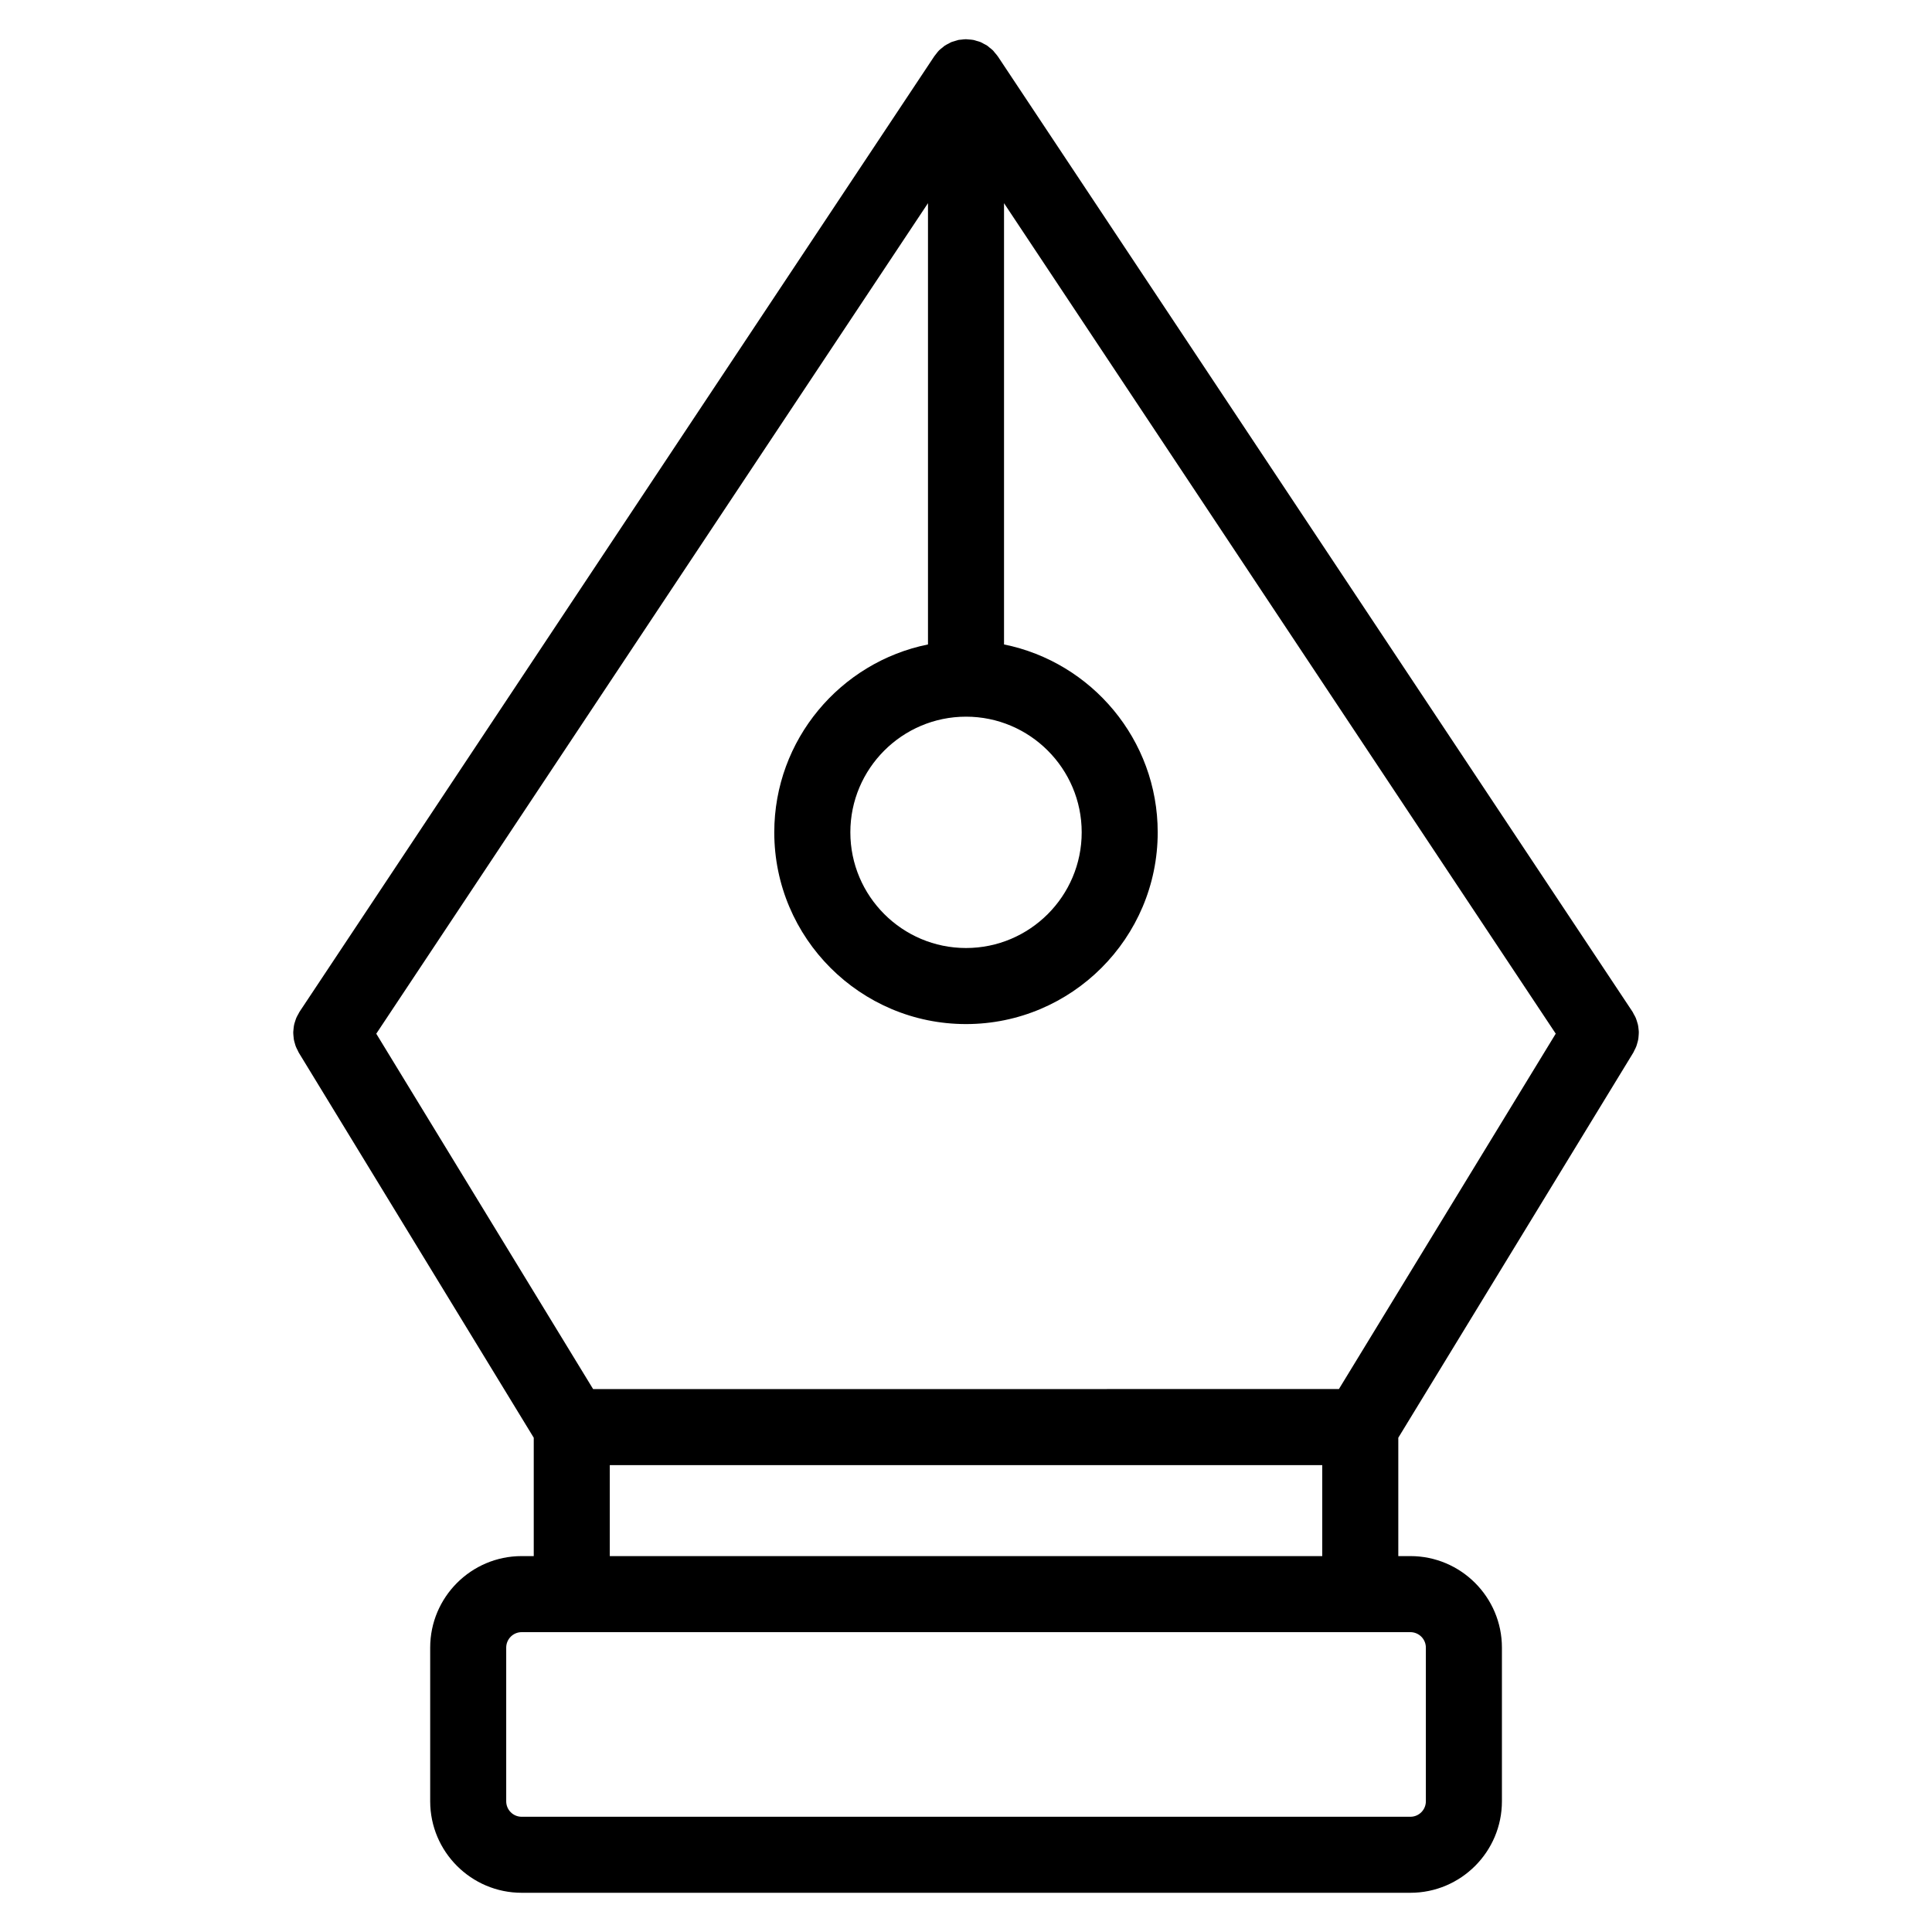
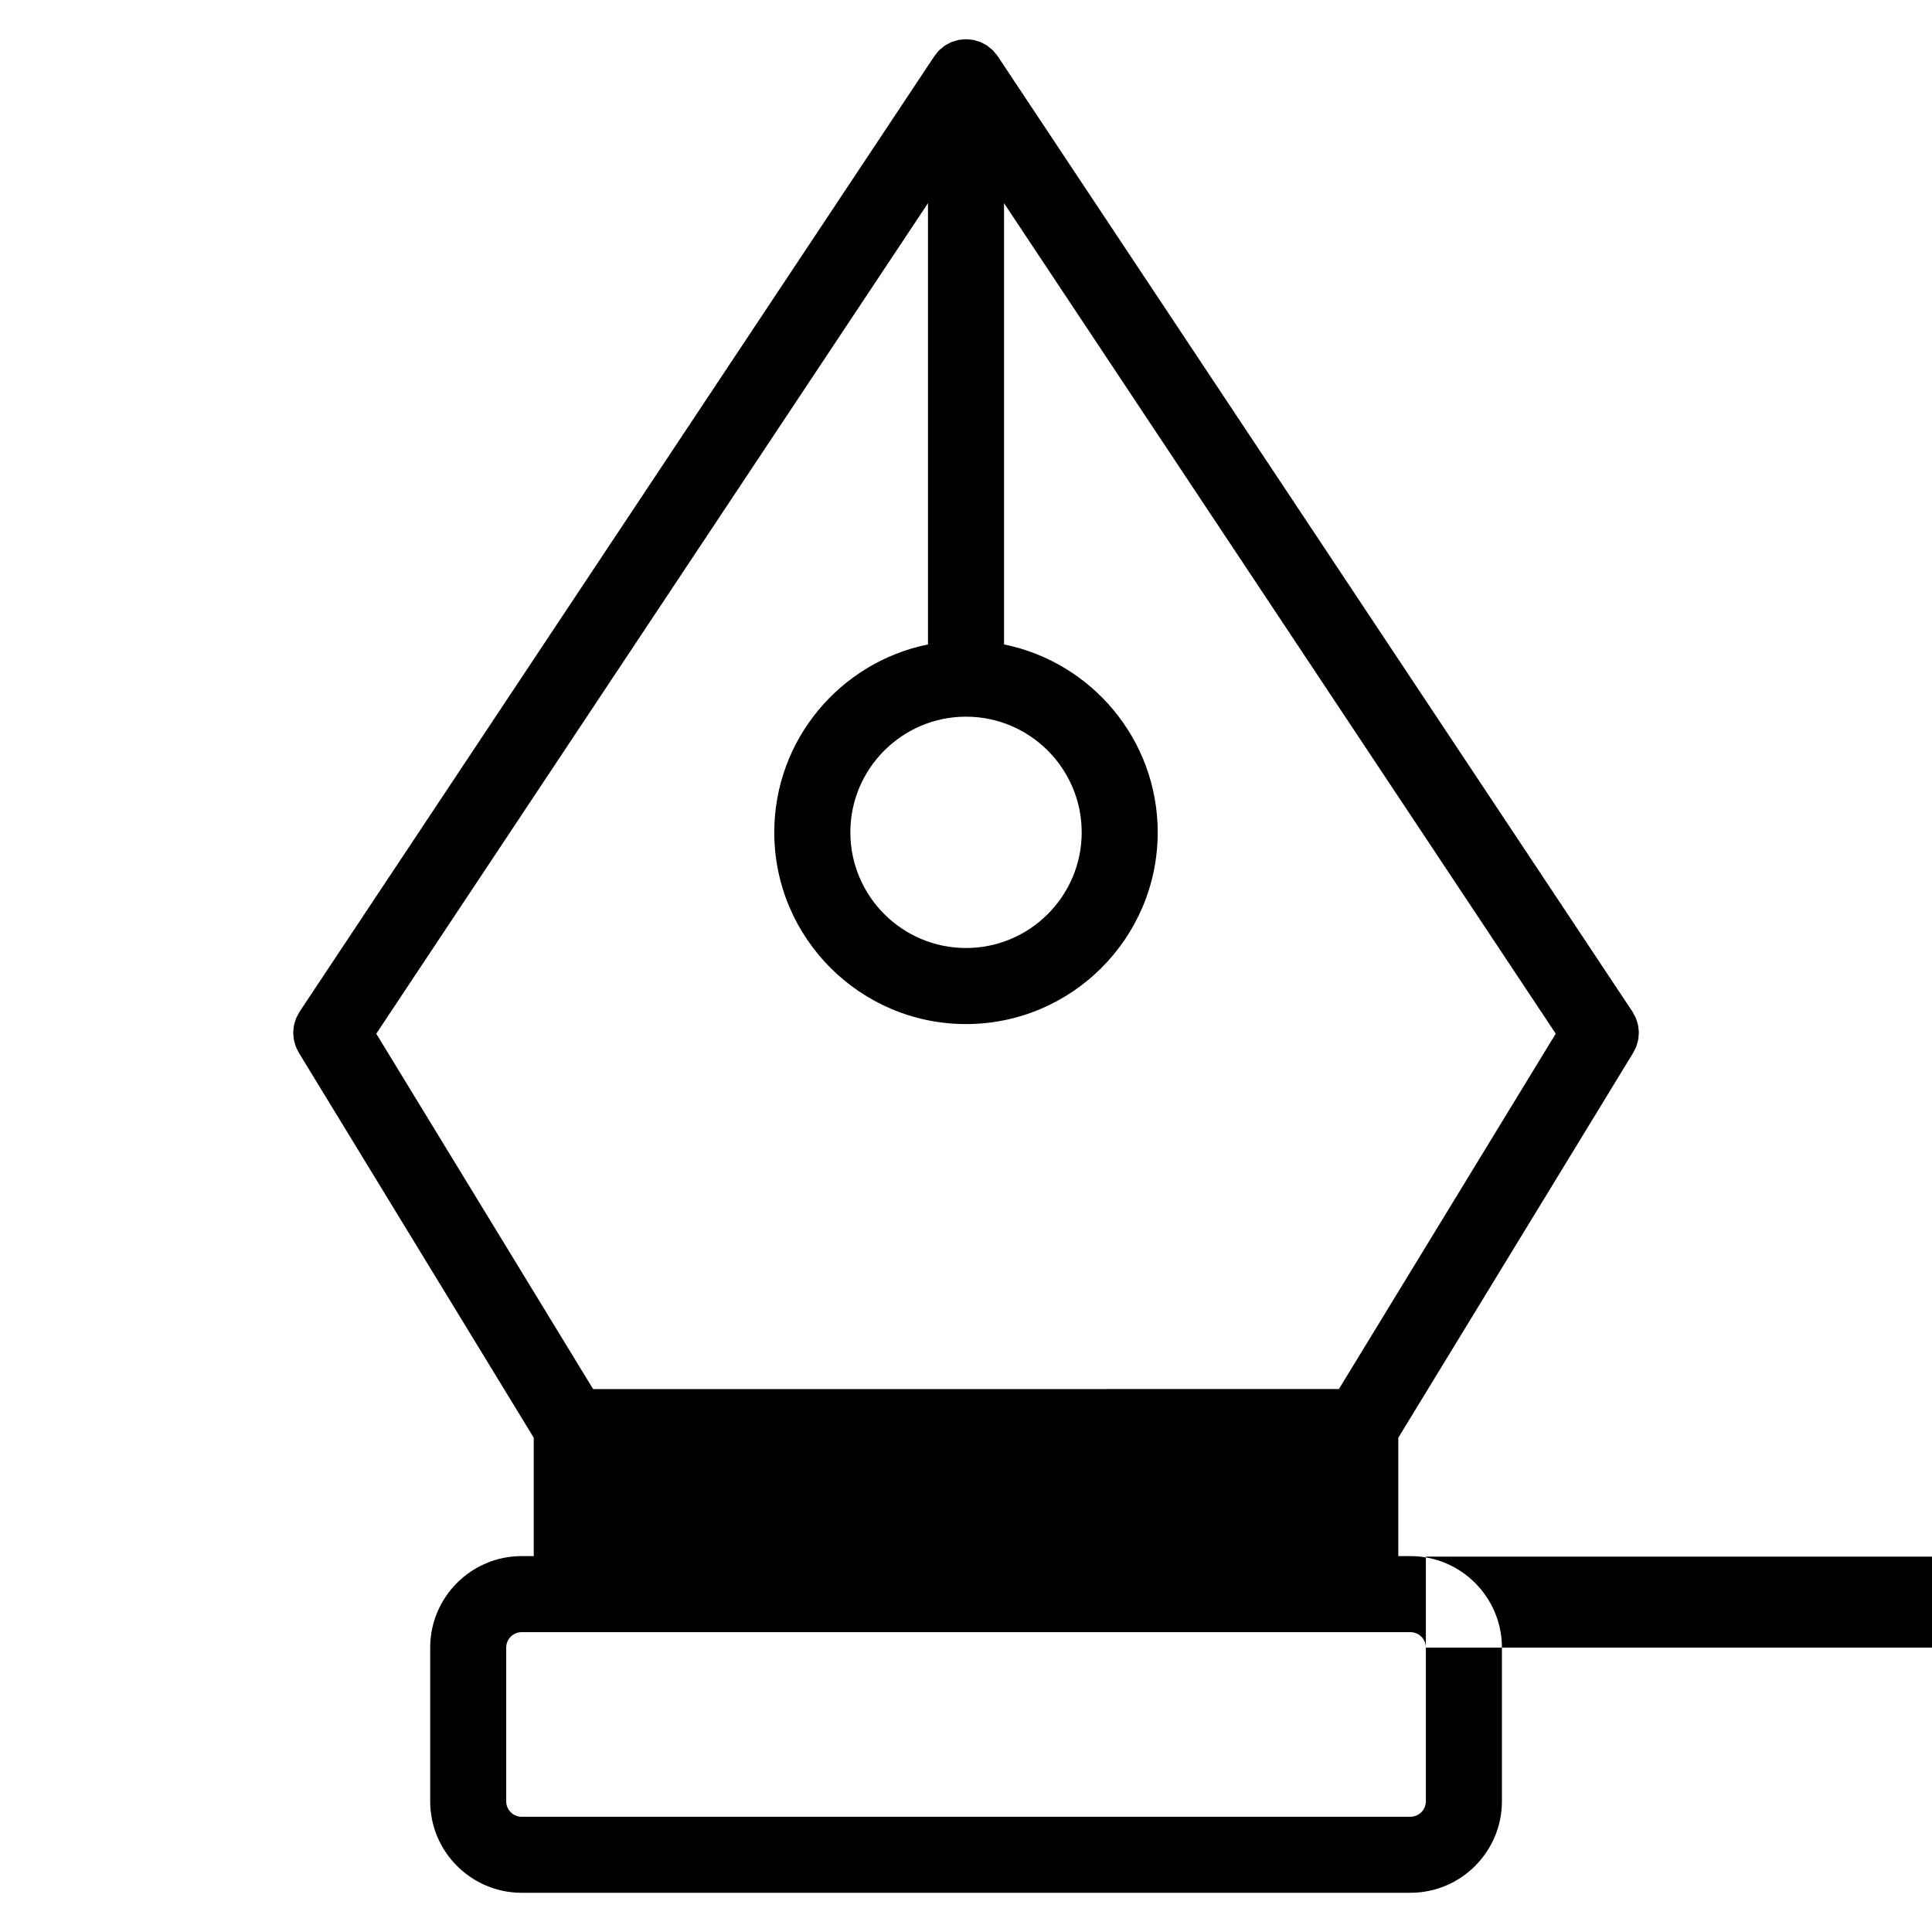
<svg xmlns="http://www.w3.org/2000/svg" fill="#000000" width="800px" height="800px" version="1.1" viewBox="144 144 512 512">
-   <path d="m576.84 422.96c0.117-0.195 0.188-0.406 0.293-0.609 0.176-0.336 0.359-0.672 0.492-1.023 0.117-0.301 0.191-0.605 0.277-0.906 0.098-0.324 0.188-0.641 0.246-0.969 0.055-0.316 0.074-0.637 0.102-0.953 0.023-0.328 0.055-0.66 0.051-0.992-0.004-0.309-0.047-0.605-0.082-0.906-0.039-0.344-0.074-0.691-0.145-1.027-0.07-0.309-0.168-0.594-0.262-0.898-0.105-0.316-0.195-0.637-0.328-0.945-0.145-0.336-0.332-0.66-0.523-0.984-0.109-0.203-0.191-0.414-0.316-0.609l-168.23-253.23c-0.004-0.004-0.004-0.004-0.012-0.012l-0.004-0.004c-0.004-0.012-0.016-0.016-0.023-0.023-0.207-0.312-0.465-0.586-0.707-0.867-0.18-0.211-0.332-0.449-0.527-0.645-0.004 0-0.012-0.004-0.012-0.012-0.266-0.266-0.57-0.473-0.855-0.707-0.223-0.184-0.422-0.379-0.66-0.543-0.293-0.195-0.609-0.332-0.918-0.5-0.273-0.145-0.527-0.312-0.816-0.434-0.02-0.004-0.039-0.016-0.059-0.023-0.344-0.141-0.695-0.215-1.047-0.316-0.258-0.074-0.504-0.18-0.77-0.23-0.012 0-0.023 0-0.035-0.004-0.434-0.086-0.871-0.105-1.309-0.137-0.207-0.016-0.406-0.055-0.621-0.055-0.012 0-0.023-0.004-0.035-0.004h-0.016c-0.406 0-0.805 0.066-1.211 0.109-0.23 0.031-0.465 0.023-0.695 0.07-0.031 0.004-0.066 0.012-0.102 0.016-0.145 0.031-0.277 0.09-0.418 0.125-0.293 0.074-0.578 0.168-0.863 0.262-0.16 0.055-0.332 0.086-0.492 0.152-0.031 0.012-0.059 0.023-0.098 0.035-0.227 0.098-0.43 0.23-0.645 0.344-0.363 0.188-0.734 0.359-1.078 0.586-0.207 0.141-0.383 0.316-0.578 0.473-0.316 0.246-0.641 0.48-0.934 0.766 0 0-0.004 0-0.004 0.004-0.266 0.262-0.473 0.562-0.707 0.852-0.168 0.234-0.363 0.438-0.527 0.672-0.016 0.02-0.031 0.047-0.047 0.066l-168.21 253.21c-0.125 0.188-0.195 0.387-0.309 0.578-0.191 0.336-0.387 0.672-0.539 1.023-0.125 0.297-0.215 0.598-0.312 0.906-0.102 0.312-0.207 0.613-0.277 0.938-0.07 0.328-0.105 0.66-0.141 0.988-0.035 0.316-0.074 0.629-0.086 0.945-0.004 0.324 0.023 0.648 0.051 0.969 0.023 0.324 0.047 0.645 0.102 0.969 0.059 0.332 0.156 0.656 0.246 0.977 0.086 0.301 0.156 0.594 0.273 0.887 0.141 0.367 0.328 0.719 0.508 1.066 0.102 0.188 0.168 0.387 0.277 0.574l62.277 102.06v31.367h-3.203c-13.367 0-24.242 10.879-24.242 24.25v40.727c0 13.367 10.879 24.25 24.242 24.25h235.53c13.367 0 24.25-10.879 24.25-24.25v-40.727c0-13.367-10.879-24.25-24.25-24.25h-3.211v-31.367zm-275.66 89.156-57.465-94.172 146.21-220.1v116.94c-23.207 4.691-40.734 25.23-40.734 49.797 0 28.016 22.793 50.809 50.809 50.809s50.805-22.793 50.805-50.809c0-24.566-17.527-45.105-40.727-49.797v-116.94l146.21 220.09-57.461 94.18zm98.828-178.19c16.898 0 30.652 13.75 30.652 30.652s-13.75 30.656-30.652 30.656-30.656-13.75-30.656-30.656c-0.004-16.898 13.75-30.652 30.656-30.652zm121.86 246.71v40.727c0 2.258-1.832 4.098-4.098 4.098h-235.53c-2.258 0-4.09-1.832-4.09-4.098v-40.727c0-2.258 1.832-4.098 4.09-4.098h235.53c2.258 0.004 4.098 1.836 4.098 4.098zm-216.27-24.246v-24.117h188.81v24.117z" />
+   <path d="m576.84 422.96c0.117-0.195 0.188-0.406 0.293-0.609 0.176-0.336 0.359-0.672 0.492-1.023 0.117-0.301 0.191-0.605 0.277-0.906 0.098-0.324 0.188-0.641 0.246-0.969 0.055-0.316 0.074-0.637 0.102-0.953 0.023-0.328 0.055-0.66 0.051-0.992-0.004-0.309-0.047-0.605-0.082-0.906-0.039-0.344-0.074-0.691-0.145-1.027-0.07-0.309-0.168-0.594-0.262-0.898-0.105-0.316-0.195-0.637-0.328-0.945-0.145-0.336-0.332-0.66-0.523-0.984-0.109-0.203-0.191-0.414-0.316-0.609l-168.23-253.23c-0.004-0.004-0.004-0.004-0.012-0.012l-0.004-0.004c-0.004-0.012-0.016-0.016-0.023-0.023-0.207-0.312-0.465-0.586-0.707-0.867-0.18-0.211-0.332-0.449-0.527-0.645-0.004 0-0.012-0.004-0.012-0.012-0.266-0.266-0.57-0.473-0.855-0.707-0.223-0.184-0.422-0.379-0.66-0.543-0.293-0.195-0.609-0.332-0.918-0.5-0.273-0.145-0.527-0.312-0.816-0.434-0.02-0.004-0.039-0.016-0.059-0.023-0.344-0.141-0.695-0.215-1.047-0.316-0.258-0.074-0.504-0.18-0.77-0.23-0.012 0-0.023 0-0.035-0.004-0.434-0.086-0.871-0.105-1.309-0.137-0.207-0.016-0.406-0.055-0.621-0.055-0.012 0-0.023-0.004-0.035-0.004h-0.016c-0.406 0-0.805 0.066-1.211 0.109-0.23 0.031-0.465 0.023-0.695 0.07-0.031 0.004-0.066 0.012-0.102 0.016-0.145 0.031-0.277 0.09-0.418 0.125-0.293 0.074-0.578 0.168-0.863 0.262-0.16 0.055-0.332 0.086-0.492 0.152-0.031 0.012-0.059 0.023-0.098 0.035-0.227 0.098-0.43 0.23-0.645 0.344-0.363 0.188-0.734 0.359-1.078 0.586-0.207 0.141-0.383 0.316-0.578 0.473-0.316 0.246-0.641 0.48-0.934 0.766 0 0-0.004 0-0.004 0.004-0.266 0.262-0.473 0.562-0.707 0.852-0.168 0.234-0.363 0.438-0.527 0.672-0.016 0.02-0.031 0.047-0.047 0.066l-168.21 253.21c-0.125 0.188-0.195 0.387-0.309 0.578-0.191 0.336-0.387 0.672-0.539 1.023-0.125 0.297-0.215 0.598-0.312 0.906-0.102 0.312-0.207 0.613-0.277 0.938-0.07 0.328-0.105 0.66-0.141 0.988-0.035 0.316-0.074 0.629-0.086 0.945-0.004 0.324 0.023 0.648 0.051 0.969 0.023 0.324 0.047 0.645 0.102 0.969 0.059 0.332 0.156 0.656 0.246 0.977 0.086 0.301 0.156 0.594 0.273 0.887 0.141 0.367 0.328 0.719 0.508 1.066 0.102 0.188 0.168 0.387 0.277 0.574l62.277 102.06v31.367h-3.203c-13.367 0-24.242 10.879-24.242 24.25v40.727c0 13.367 10.879 24.25 24.242 24.25h235.53c13.367 0 24.25-10.879 24.25-24.25v-40.727c0-13.367-10.879-24.25-24.25-24.25h-3.211v-31.367zm-275.66 89.156-57.465-94.172 146.21-220.1v116.94c-23.207 4.691-40.734 25.23-40.734 49.797 0 28.016 22.793 50.809 50.809 50.809s50.805-22.793 50.805-50.809c0-24.566-17.527-45.105-40.727-49.797v-116.94l146.21 220.09-57.461 94.18zm98.828-178.19c16.898 0 30.652 13.75 30.652 30.652s-13.75 30.656-30.652 30.656-30.656-13.75-30.656-30.656c-0.004-16.898 13.75-30.652 30.656-30.652zm121.86 246.71v40.727c0 2.258-1.832 4.098-4.098 4.098h-235.53c-2.258 0-4.09-1.832-4.09-4.098v-40.727c0-2.258 1.832-4.098 4.09-4.098h235.53c2.258 0.004 4.098 1.836 4.098 4.098zv-24.117h188.81v24.117z" />
</svg>